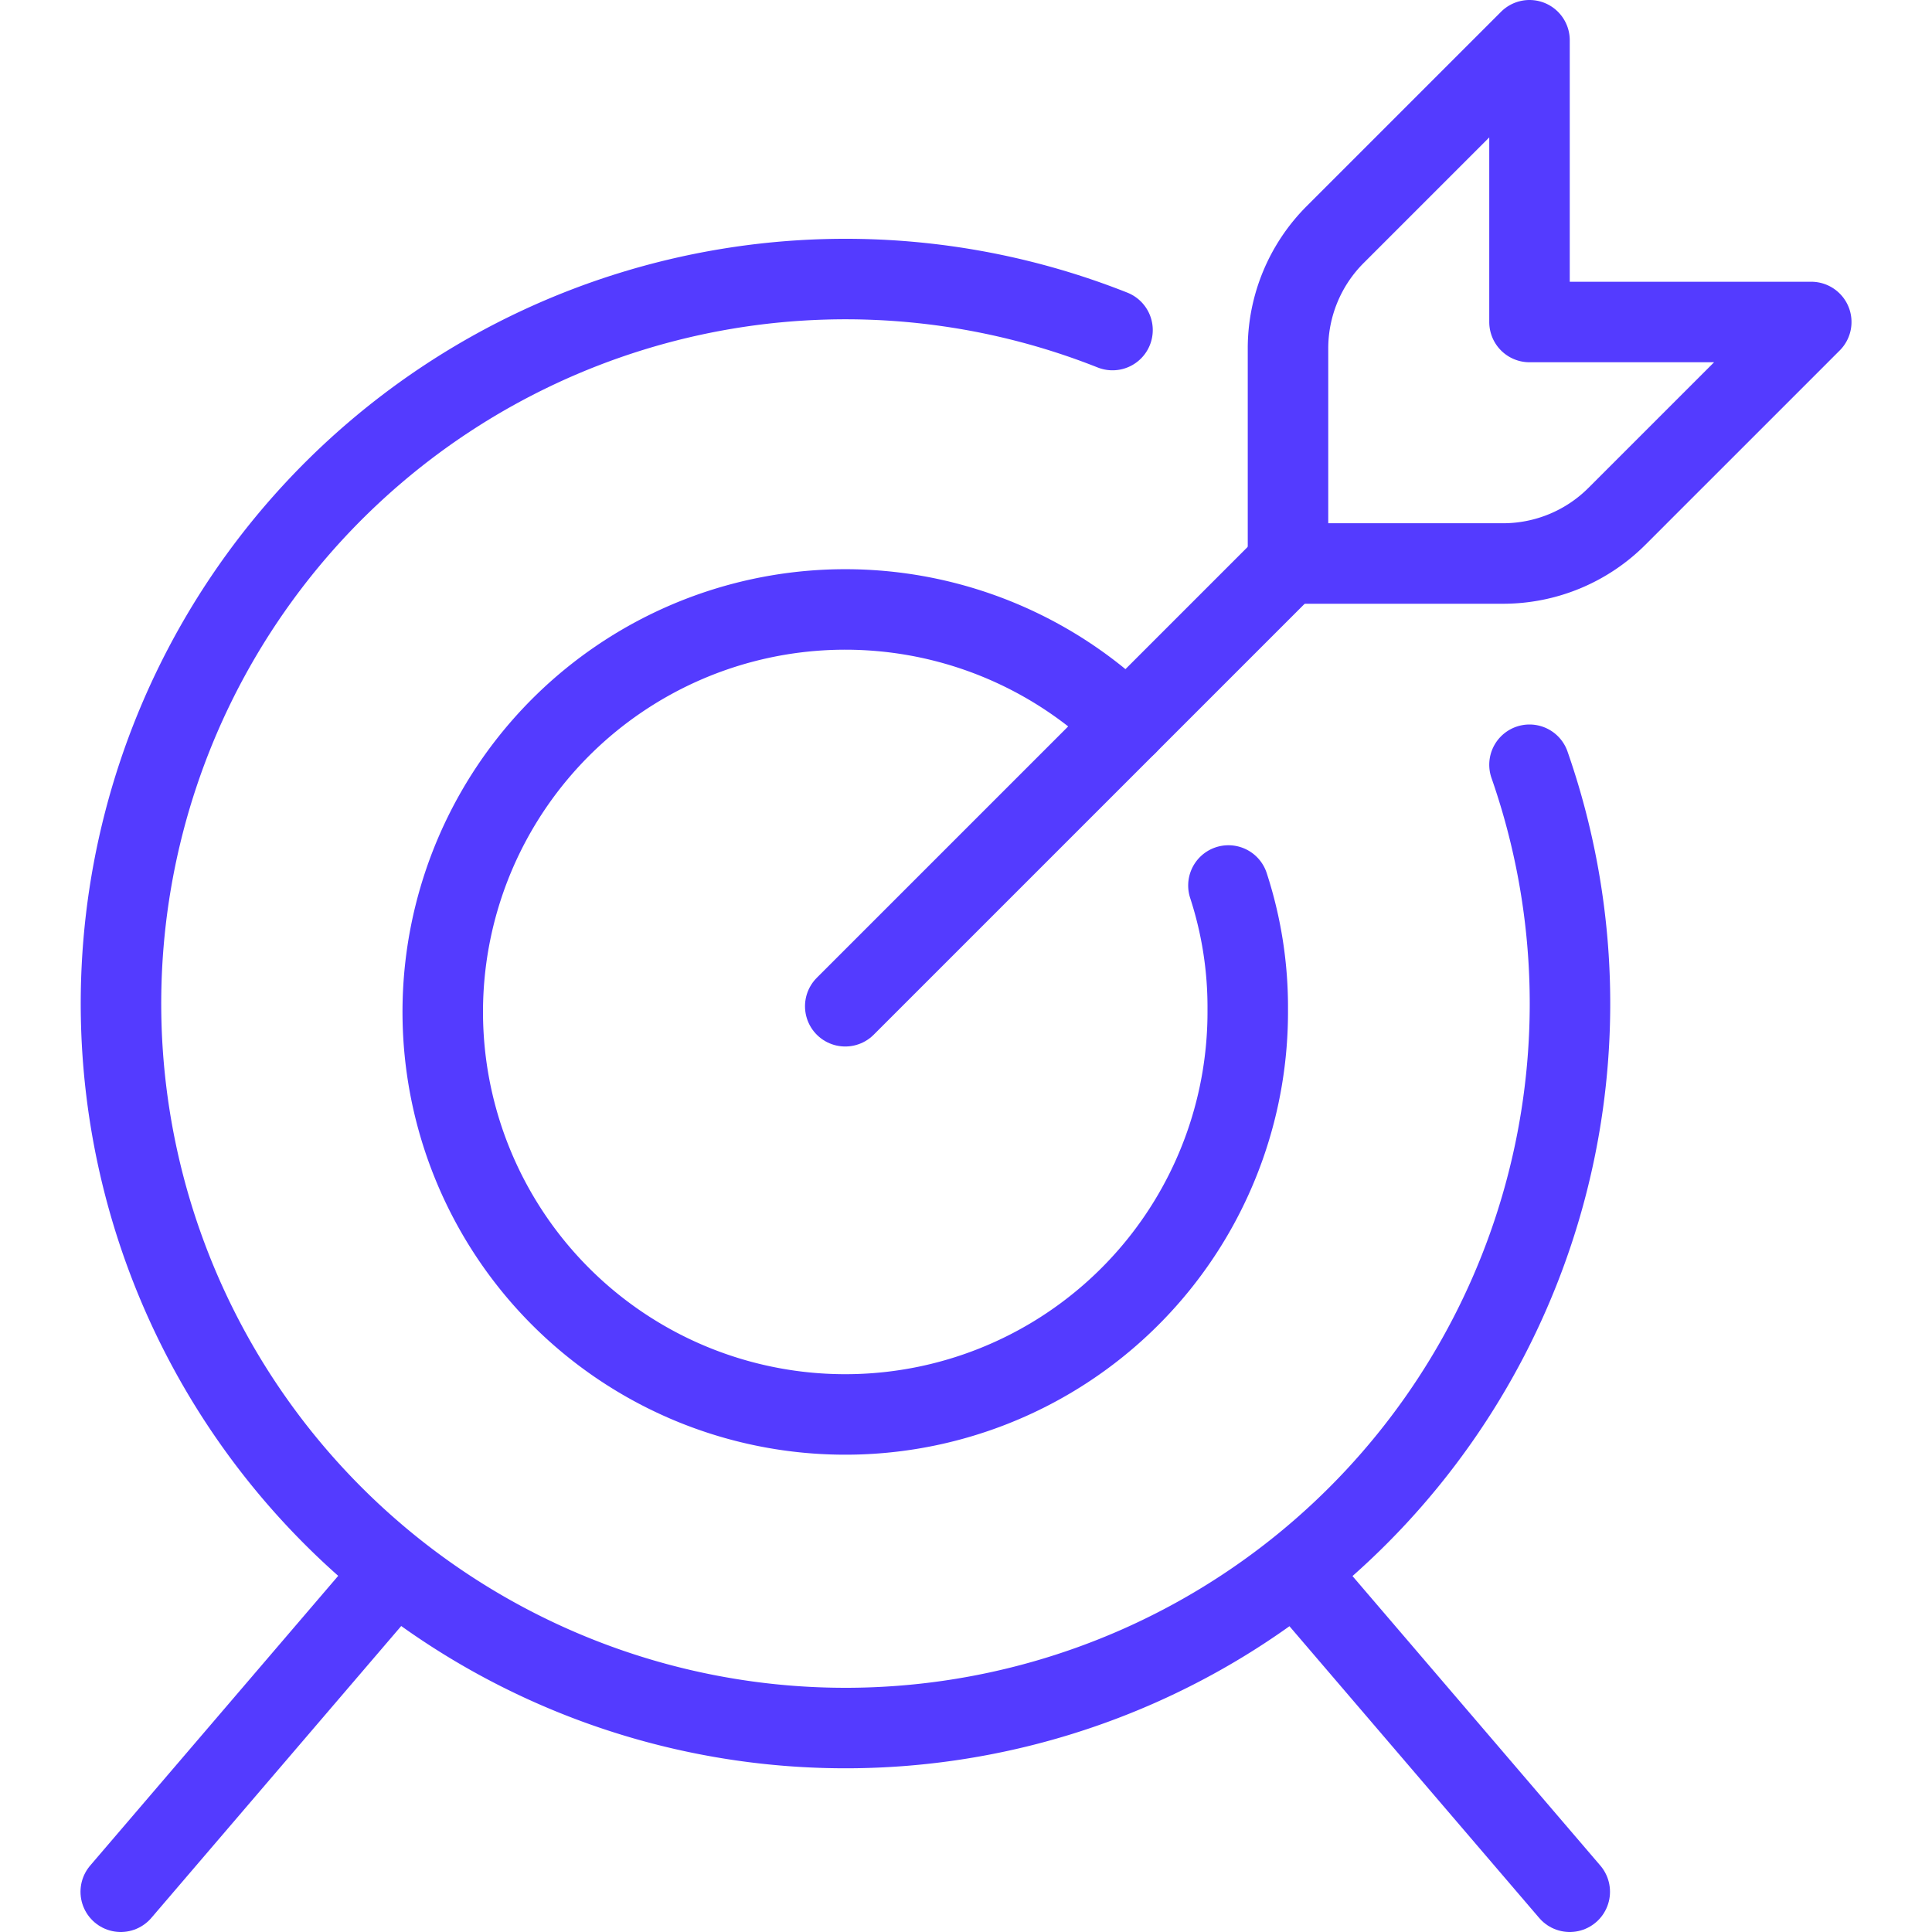
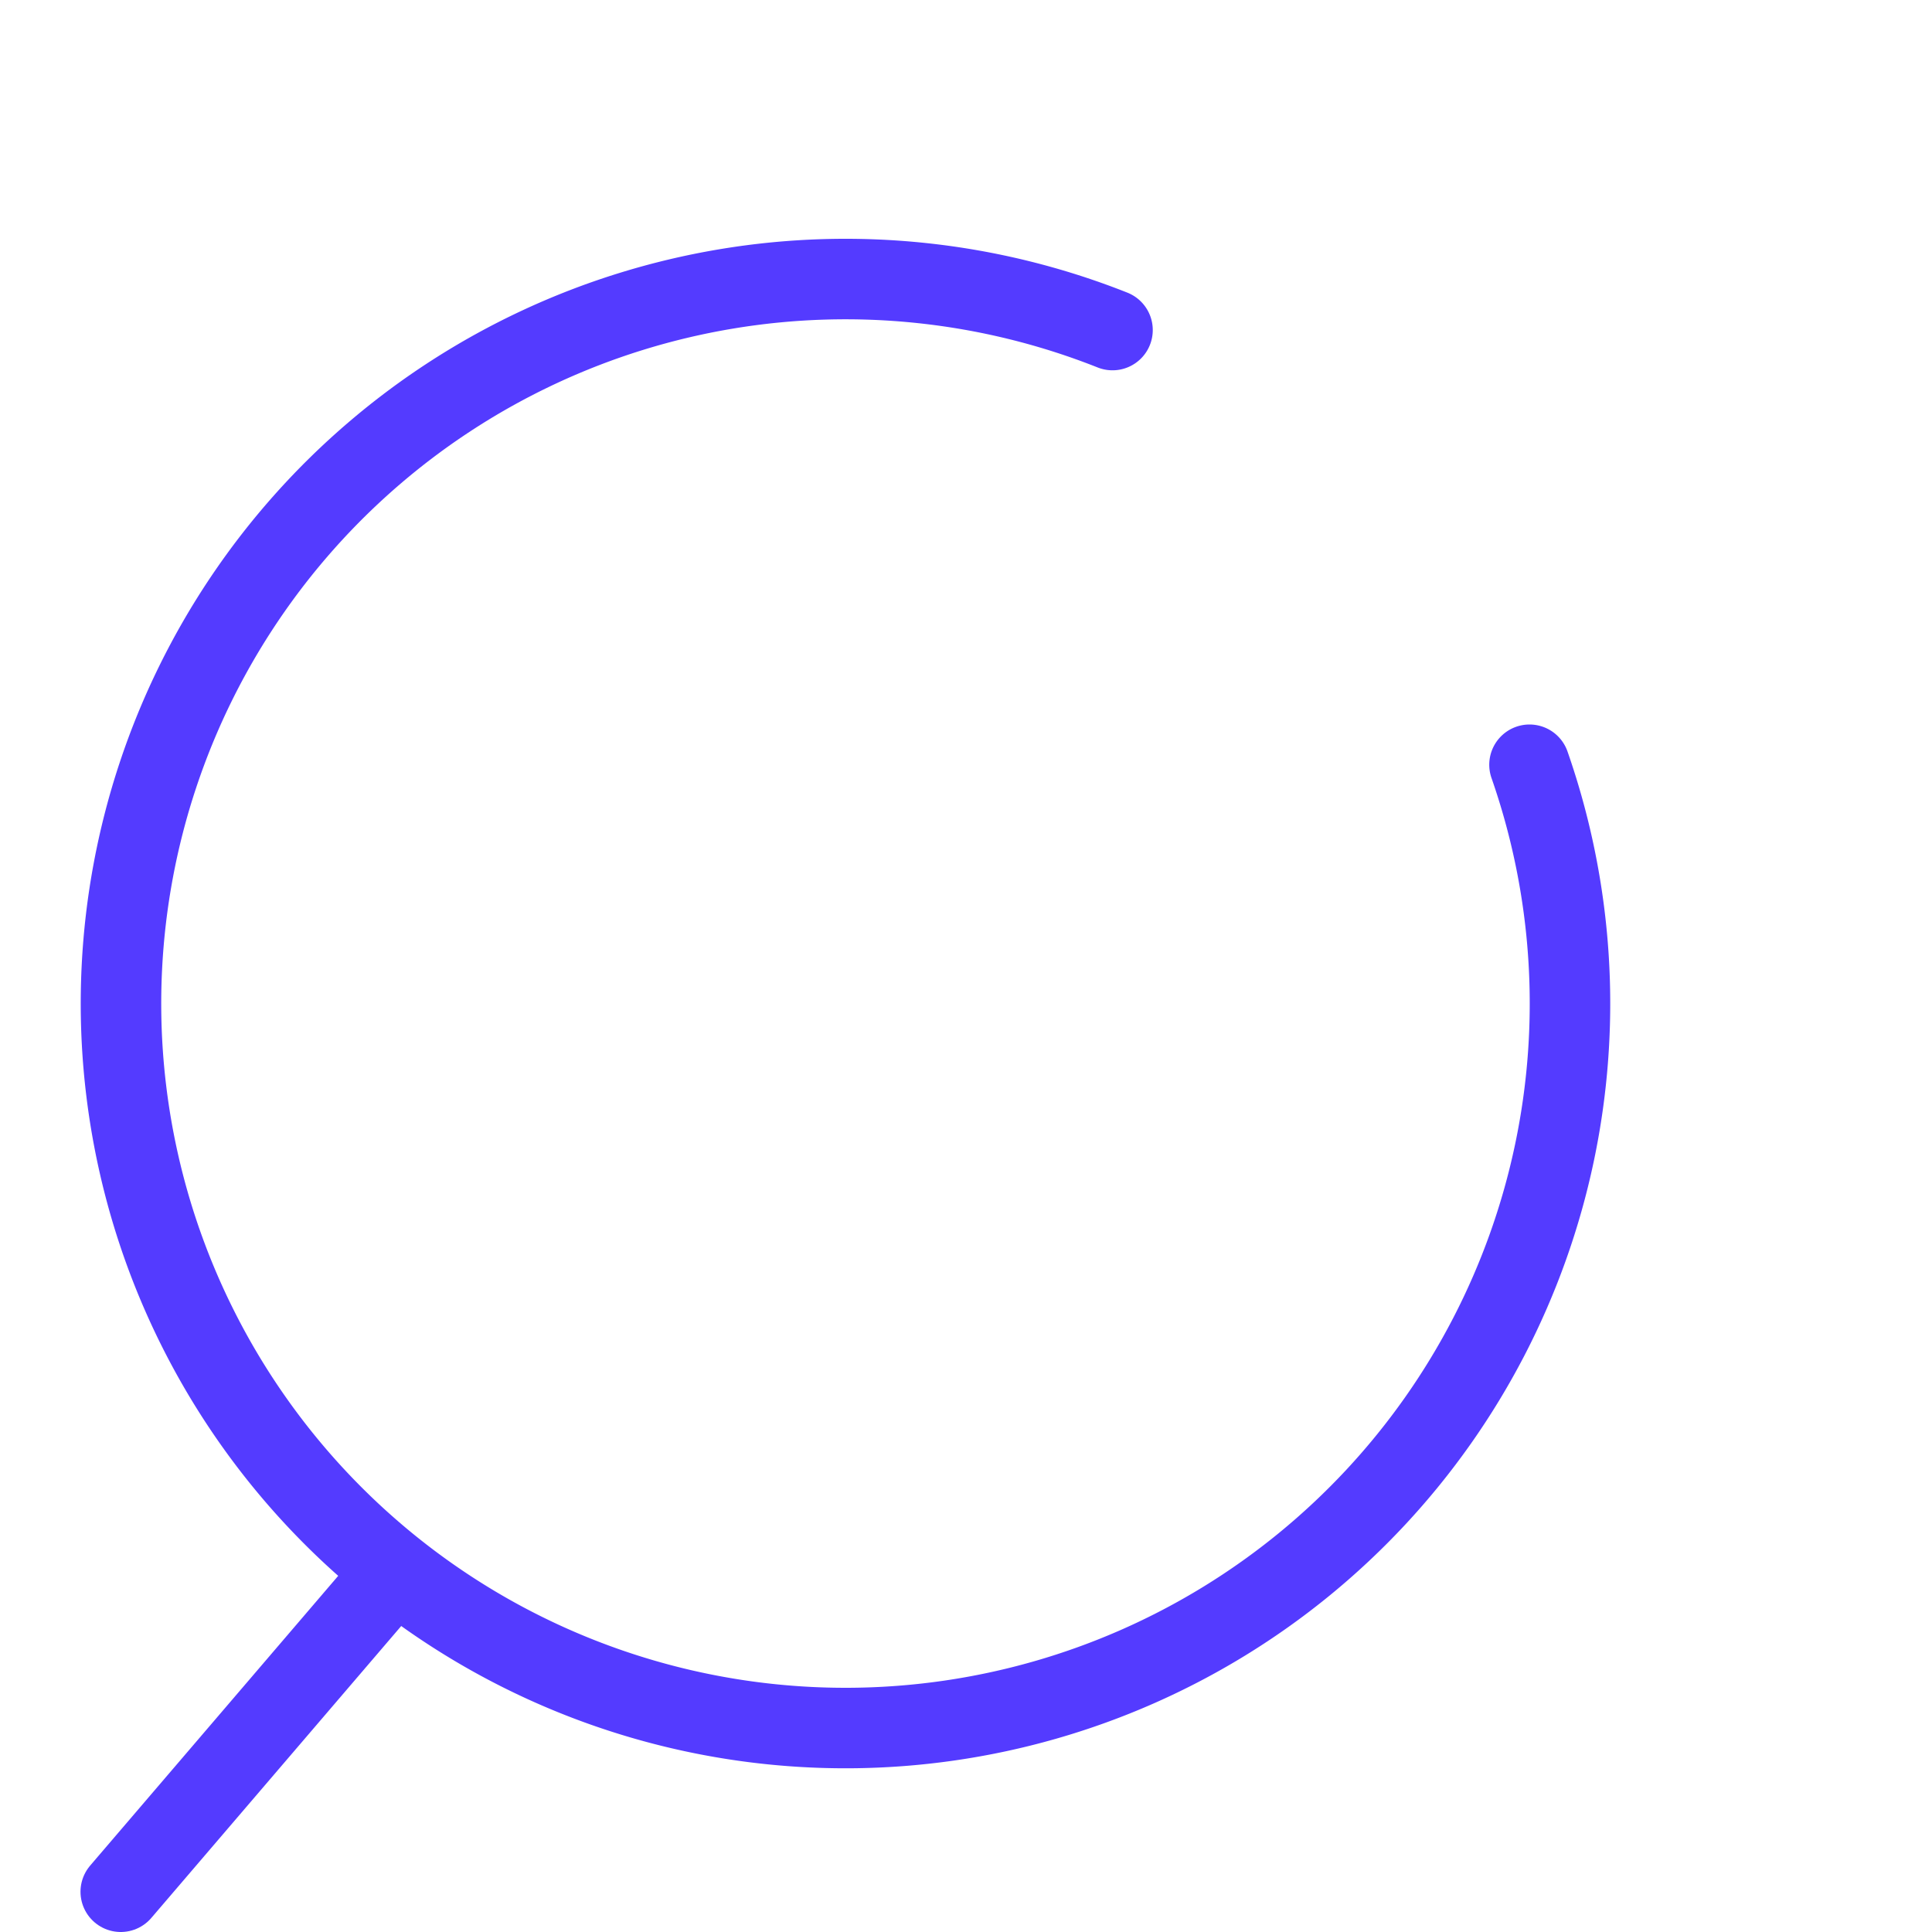
<svg xmlns="http://www.w3.org/2000/svg" viewBox="0 0 48 48">
  <g transform="matrix(2,0,0,2,0,0)">
    <g>
-       <line x1="10.5" y1="12.5" x2="16" y2="7" style="fill: none;stroke: #543BFF;stroke-linecap: round;stroke-linejoin: round" />
-       <path d="M16.59,2.91A2,2,0,0,0,16,4.33V7h2.67a2,2,0,0,0,1.42-.59L22.5,4H19V.5Z" style="fill: none;stroke: #543BFF;stroke-linecap: round;stroke-linejoin: round" />
-       <path d="M15.26,11a4.87,4.87,0,0,1,.24,1.54A5,5,0,1,1,14,9" style="fill: none;stroke: #543BFF;stroke-linecap: round;stroke-linejoin: round" />
      <path d="M19,9.5a9,9,0,1,1-5.18-5.4" style="fill: none;stroke: #543BFF;stroke-linecap: round;stroke-linejoin: round" />
      <line x1="4.89" y1="19.54" x2="1.5" y2="23.5" style="fill: none;stroke: #543BFF;stroke-linecap: round;stroke-linejoin: round" />
-       <line x1="16.11" y1="19.54" x2="19.5" y2="23.5" style="fill: none;stroke: #543BFF;stroke-linecap: round;stroke-linejoin: round" />
    </g>
  </g>
</svg>